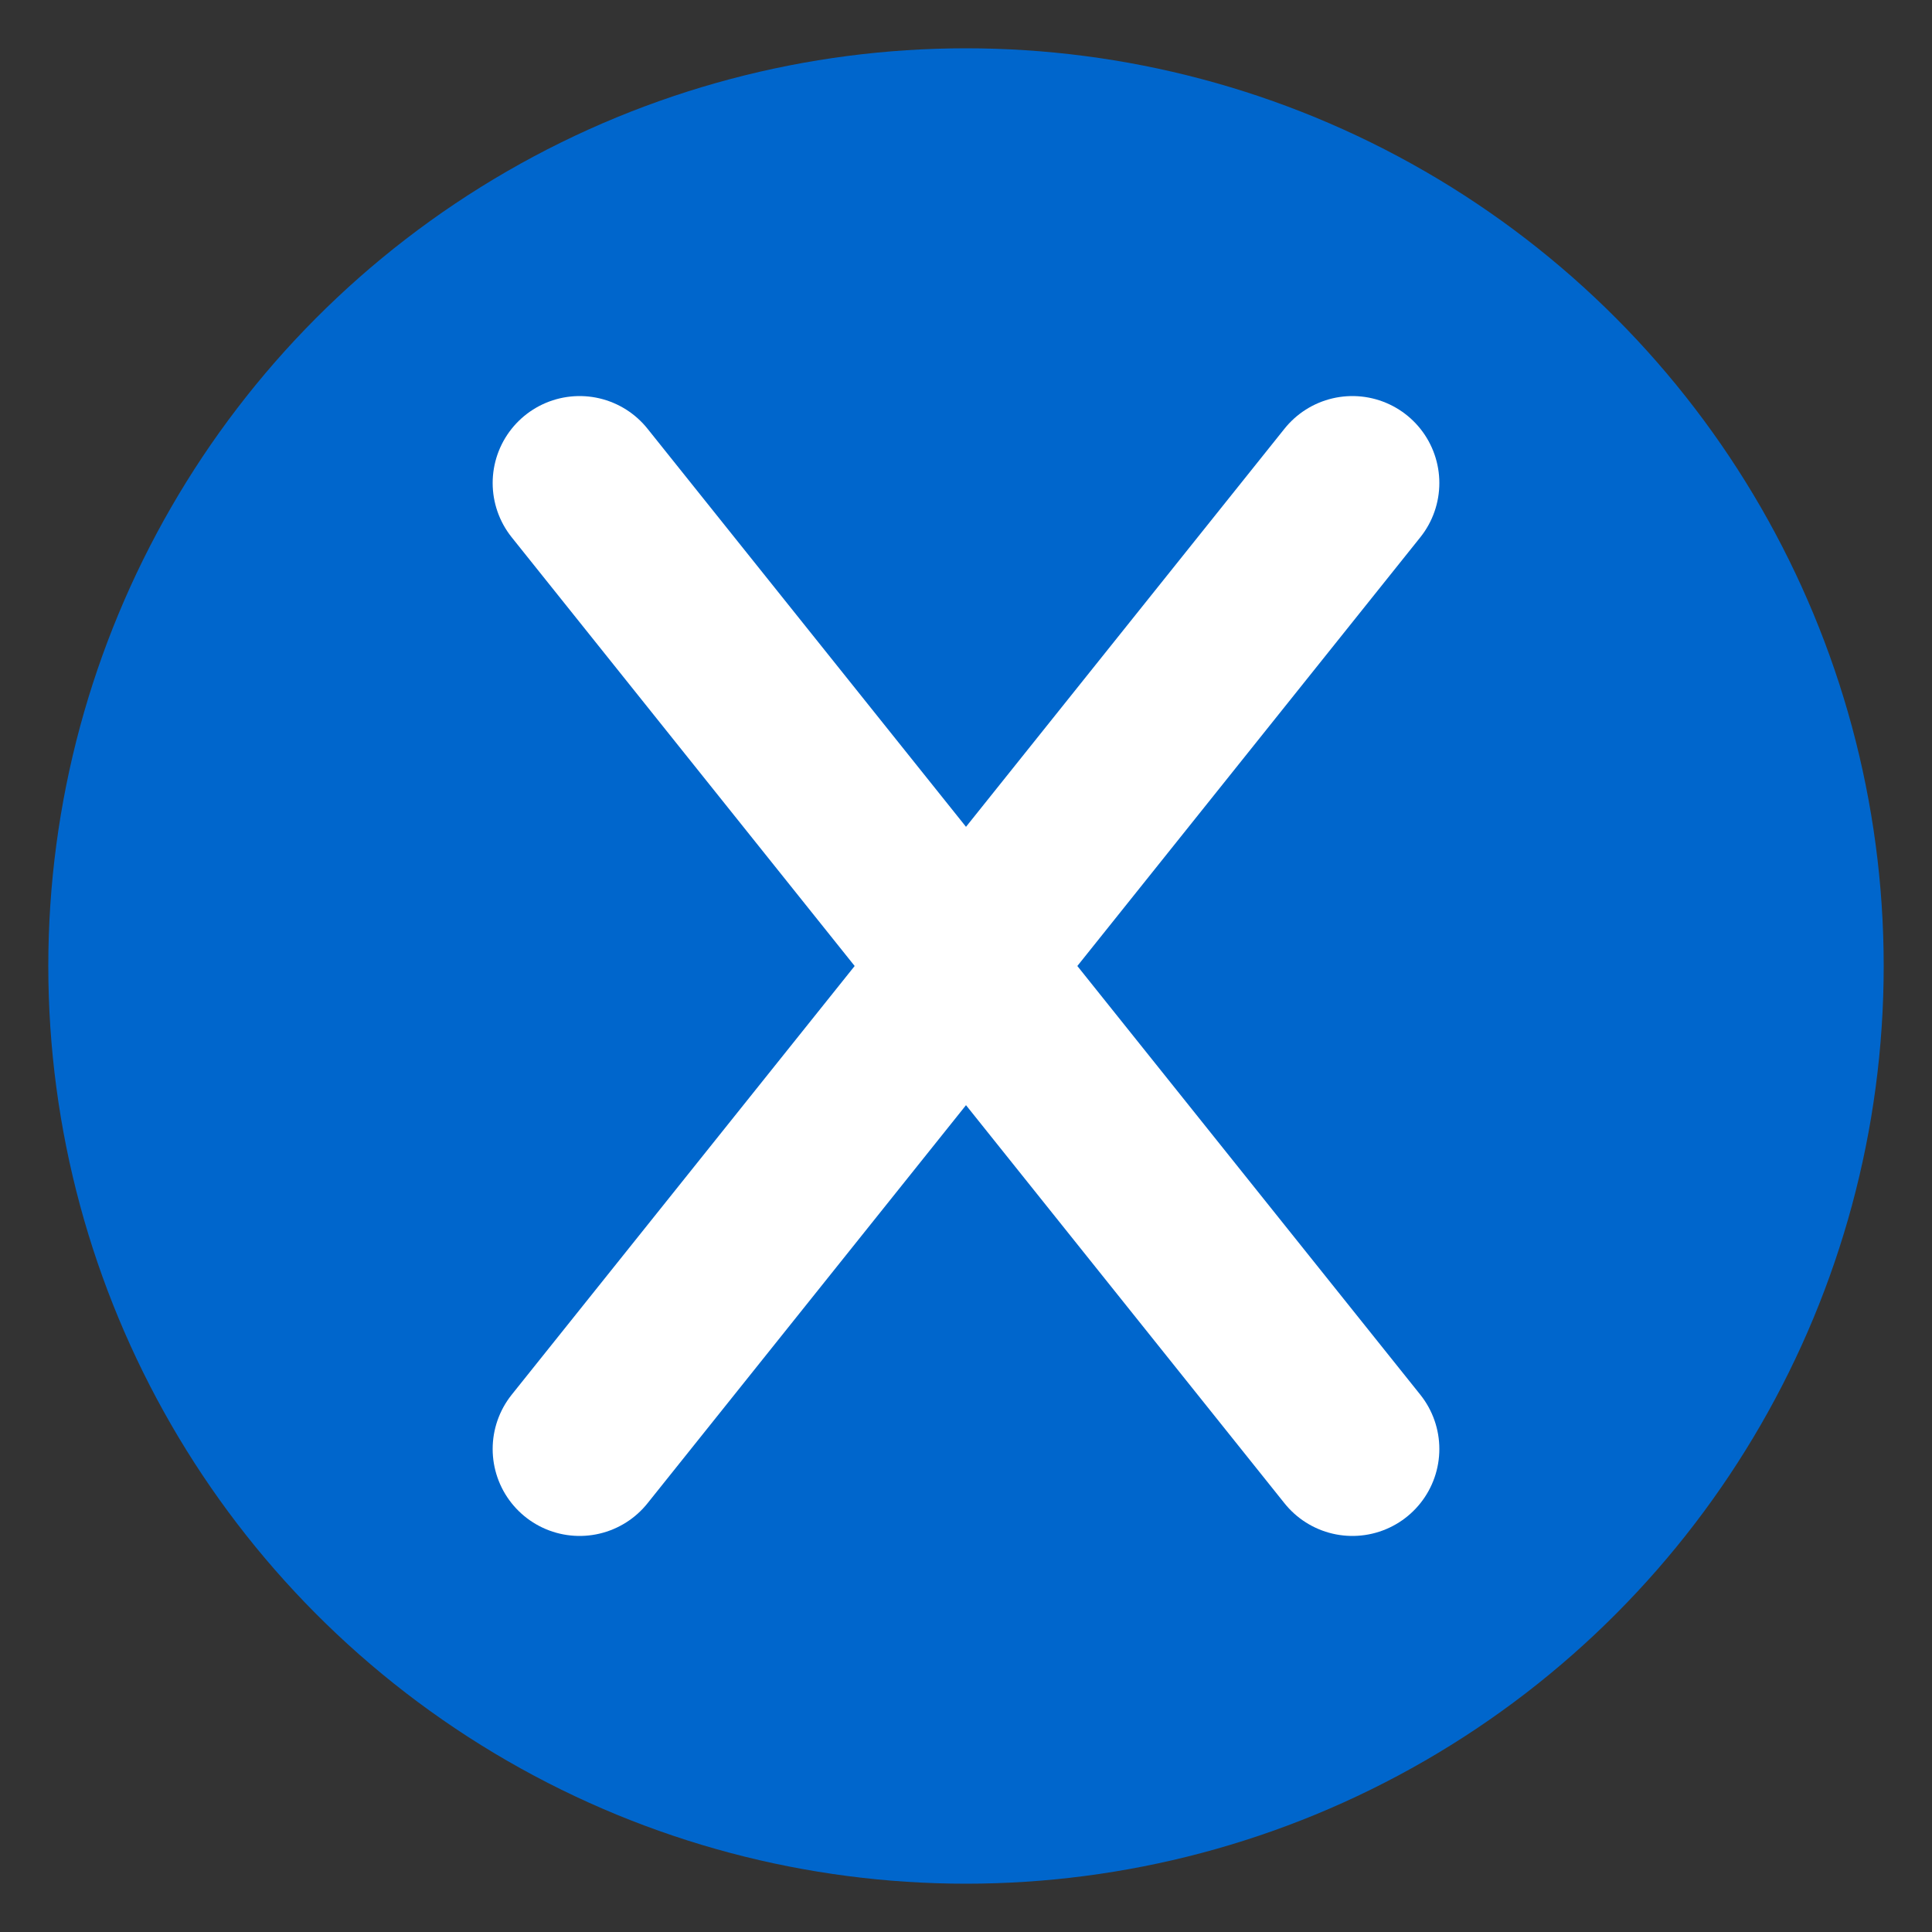
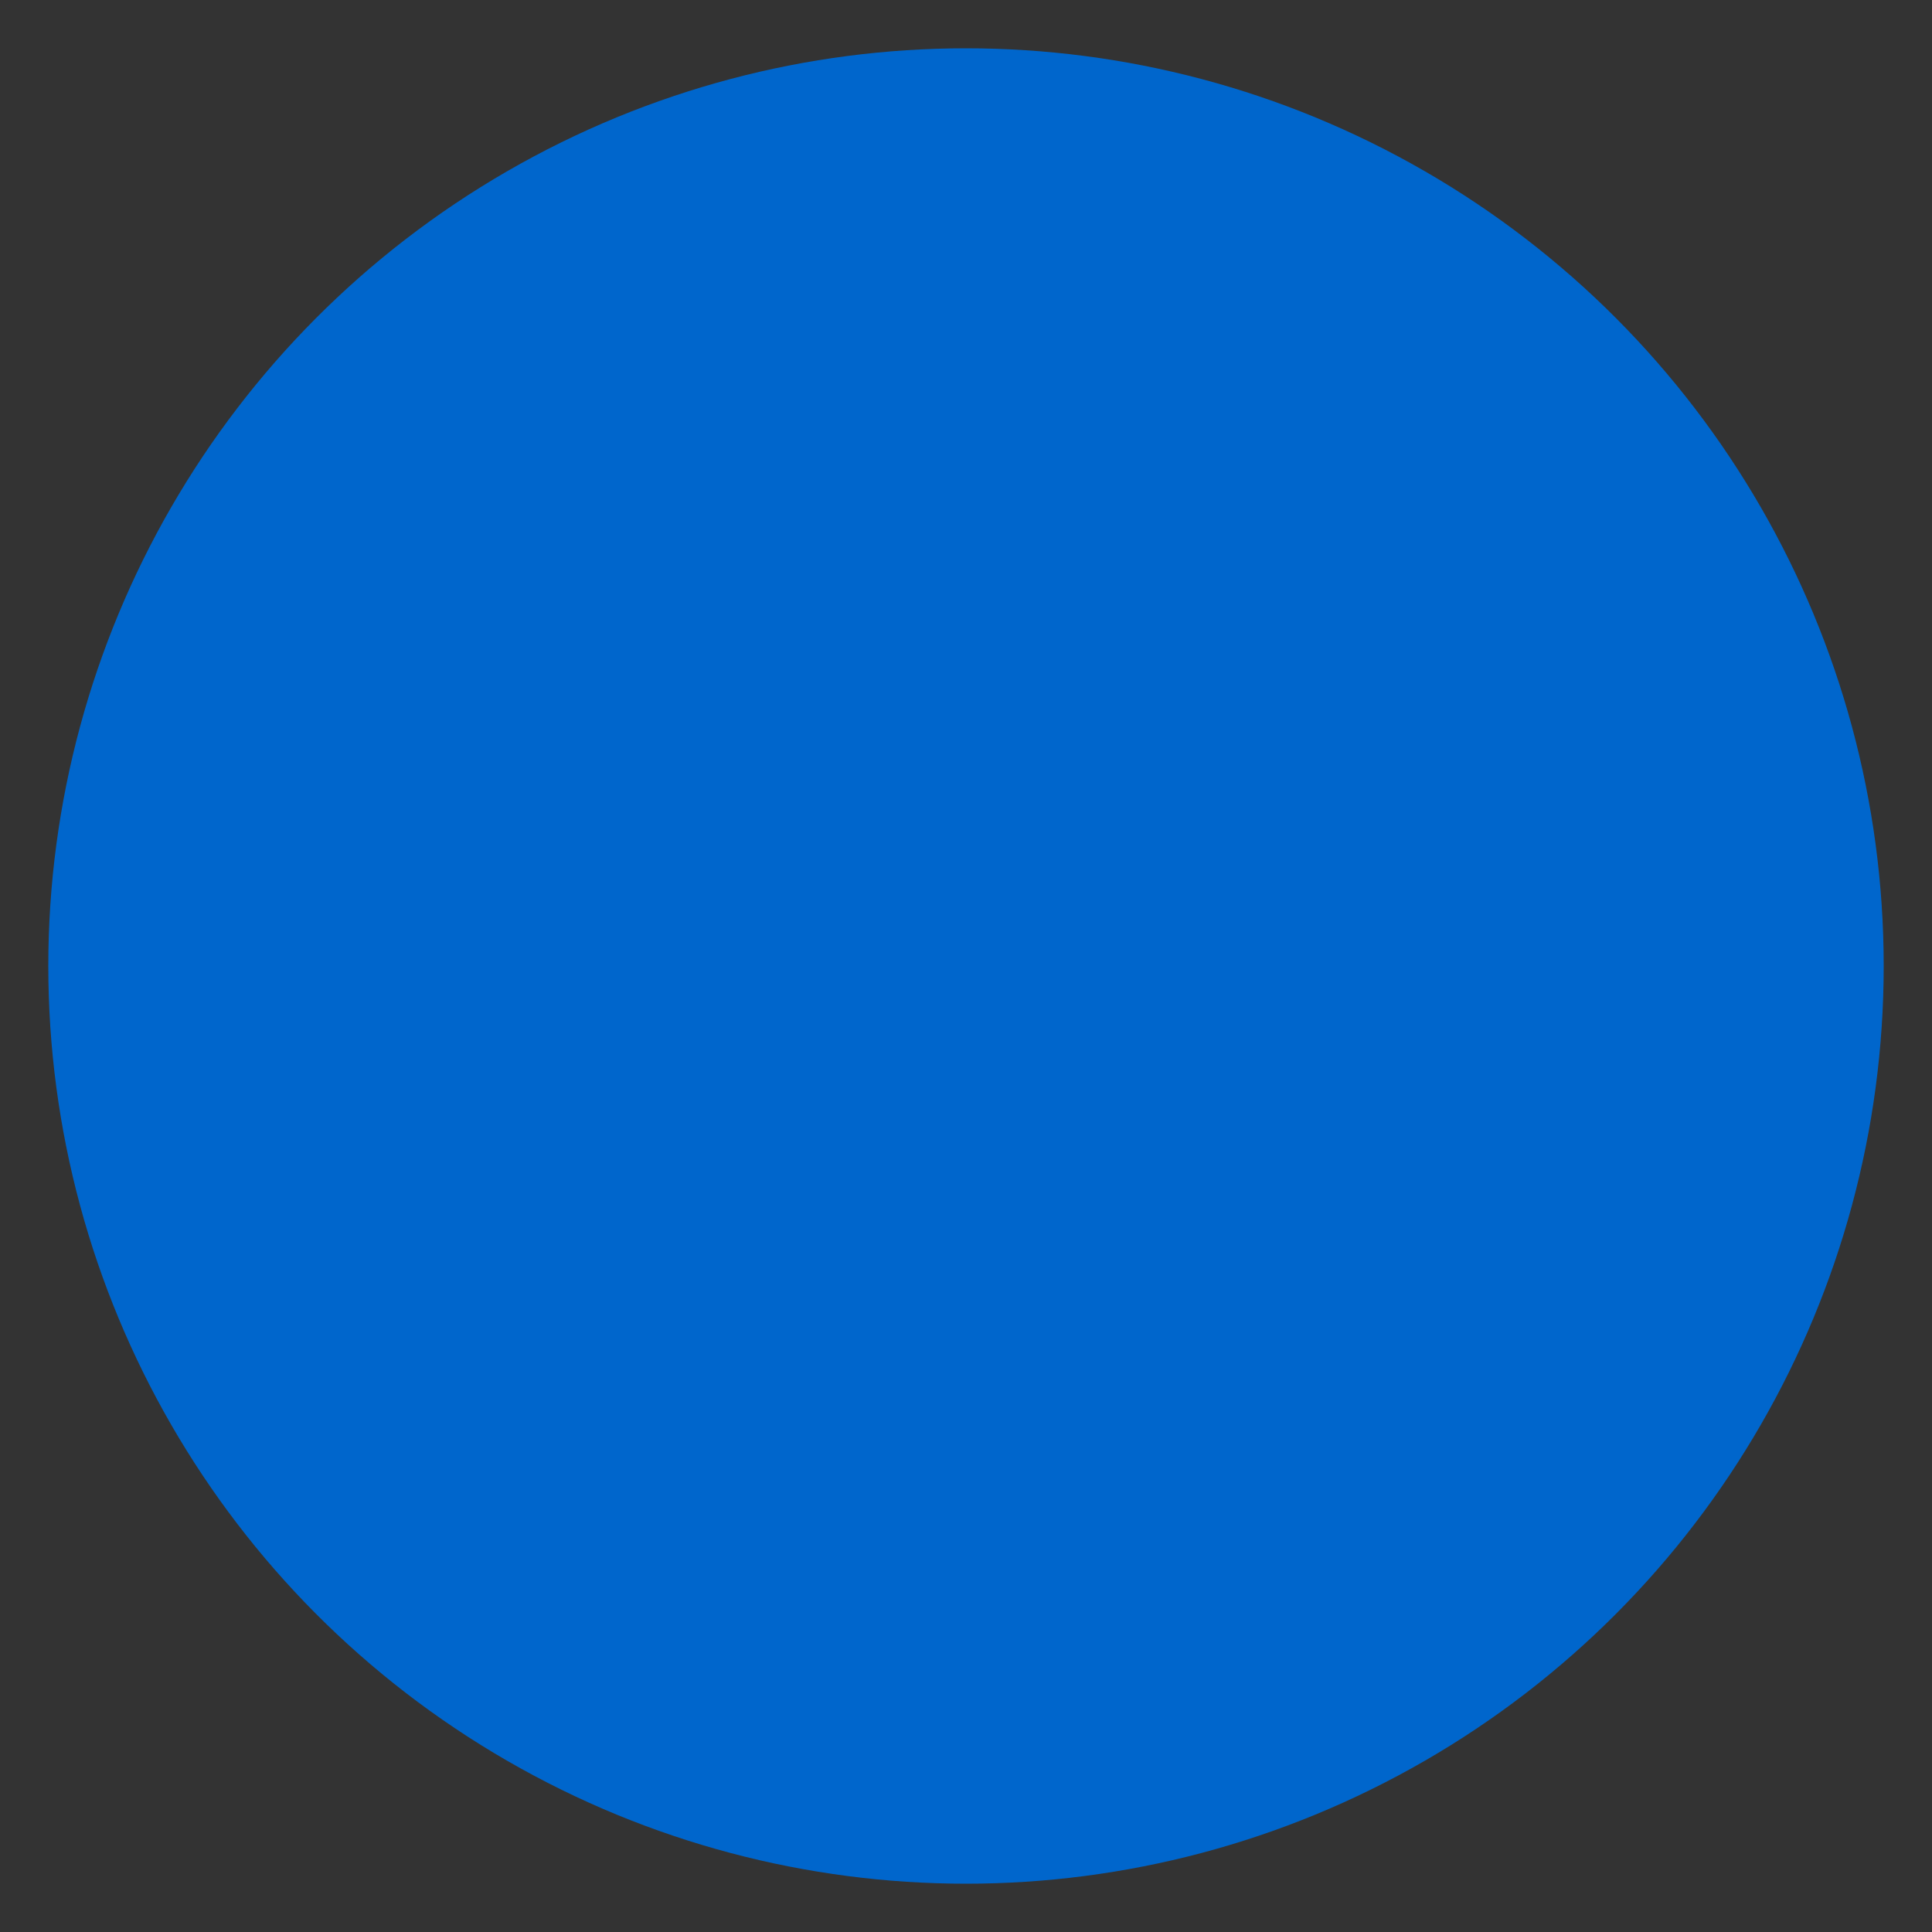
<svg xmlns="http://www.w3.org/2000/svg" width="200" height="200" viewBox="0 0 200 200">
  <rect x="0" y="0" width="200" height="200" fill="#333333" stroke="none" />
  <circle cx="100" cy="100" r="95" fill="#0066cc" />
-   <path d="M60,50 L140,150 M140,50 L60,150" stroke="white" stroke-width="18" stroke-linecap="round" />
</svg>